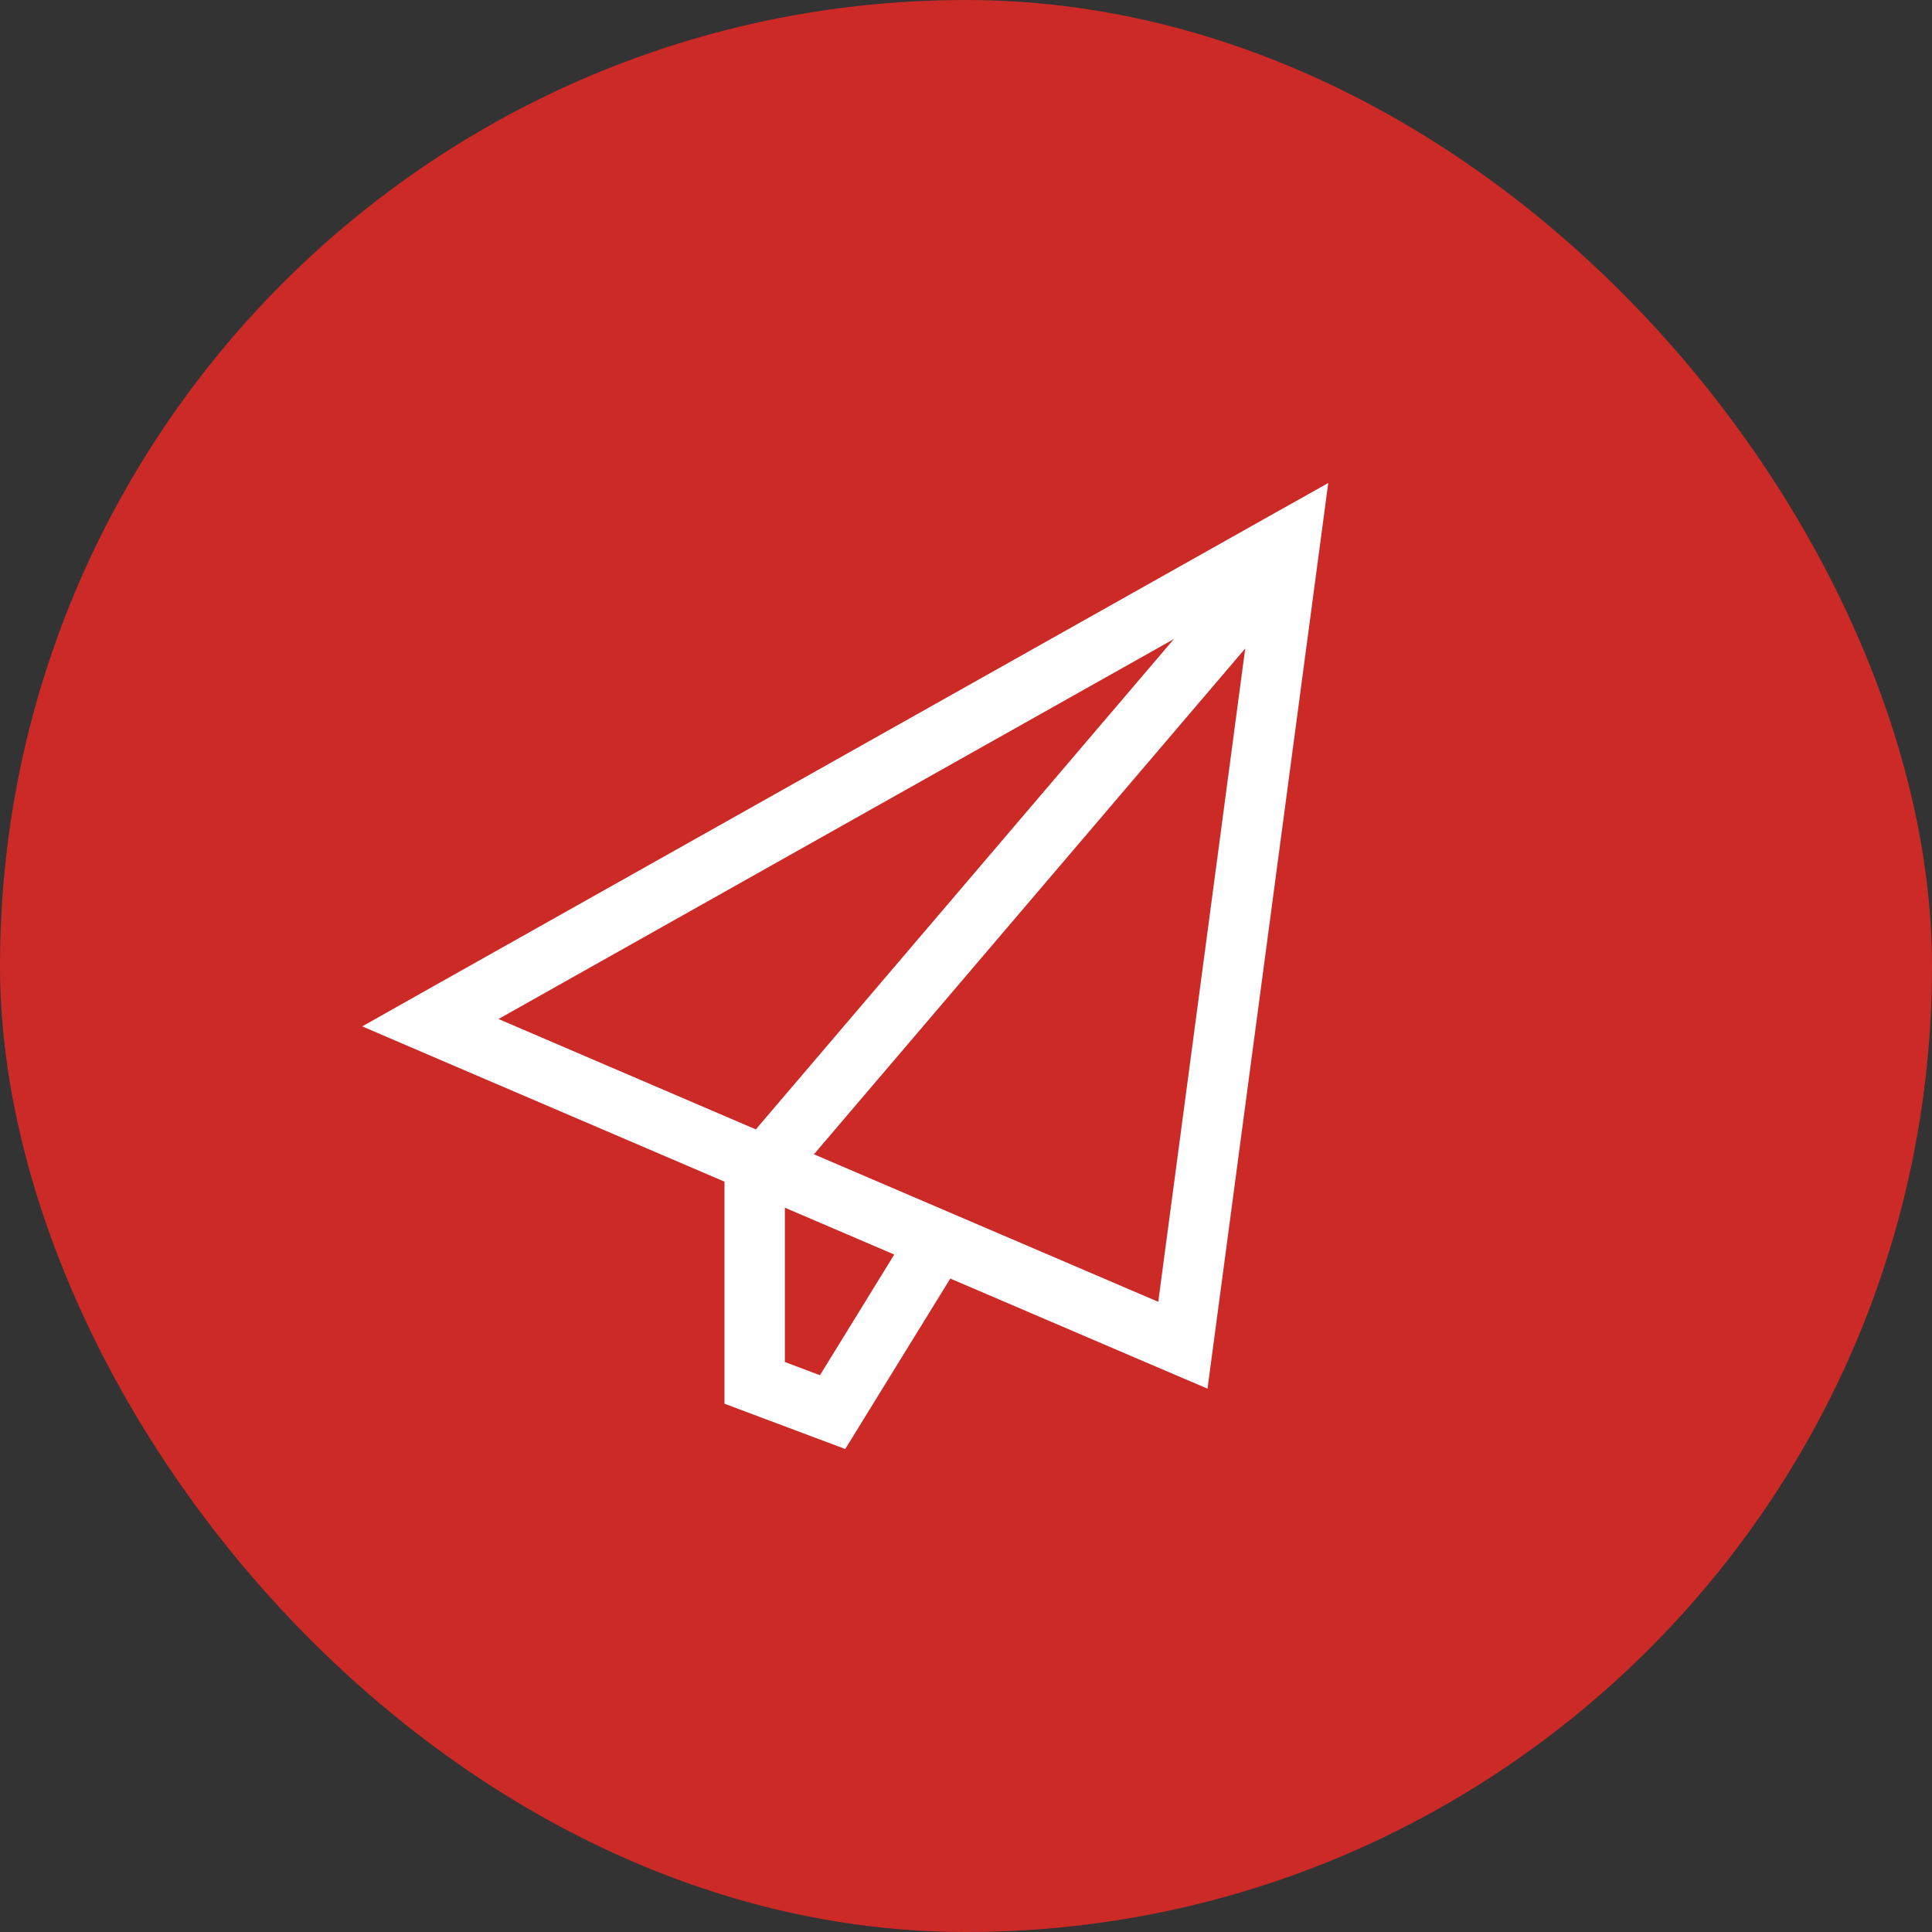
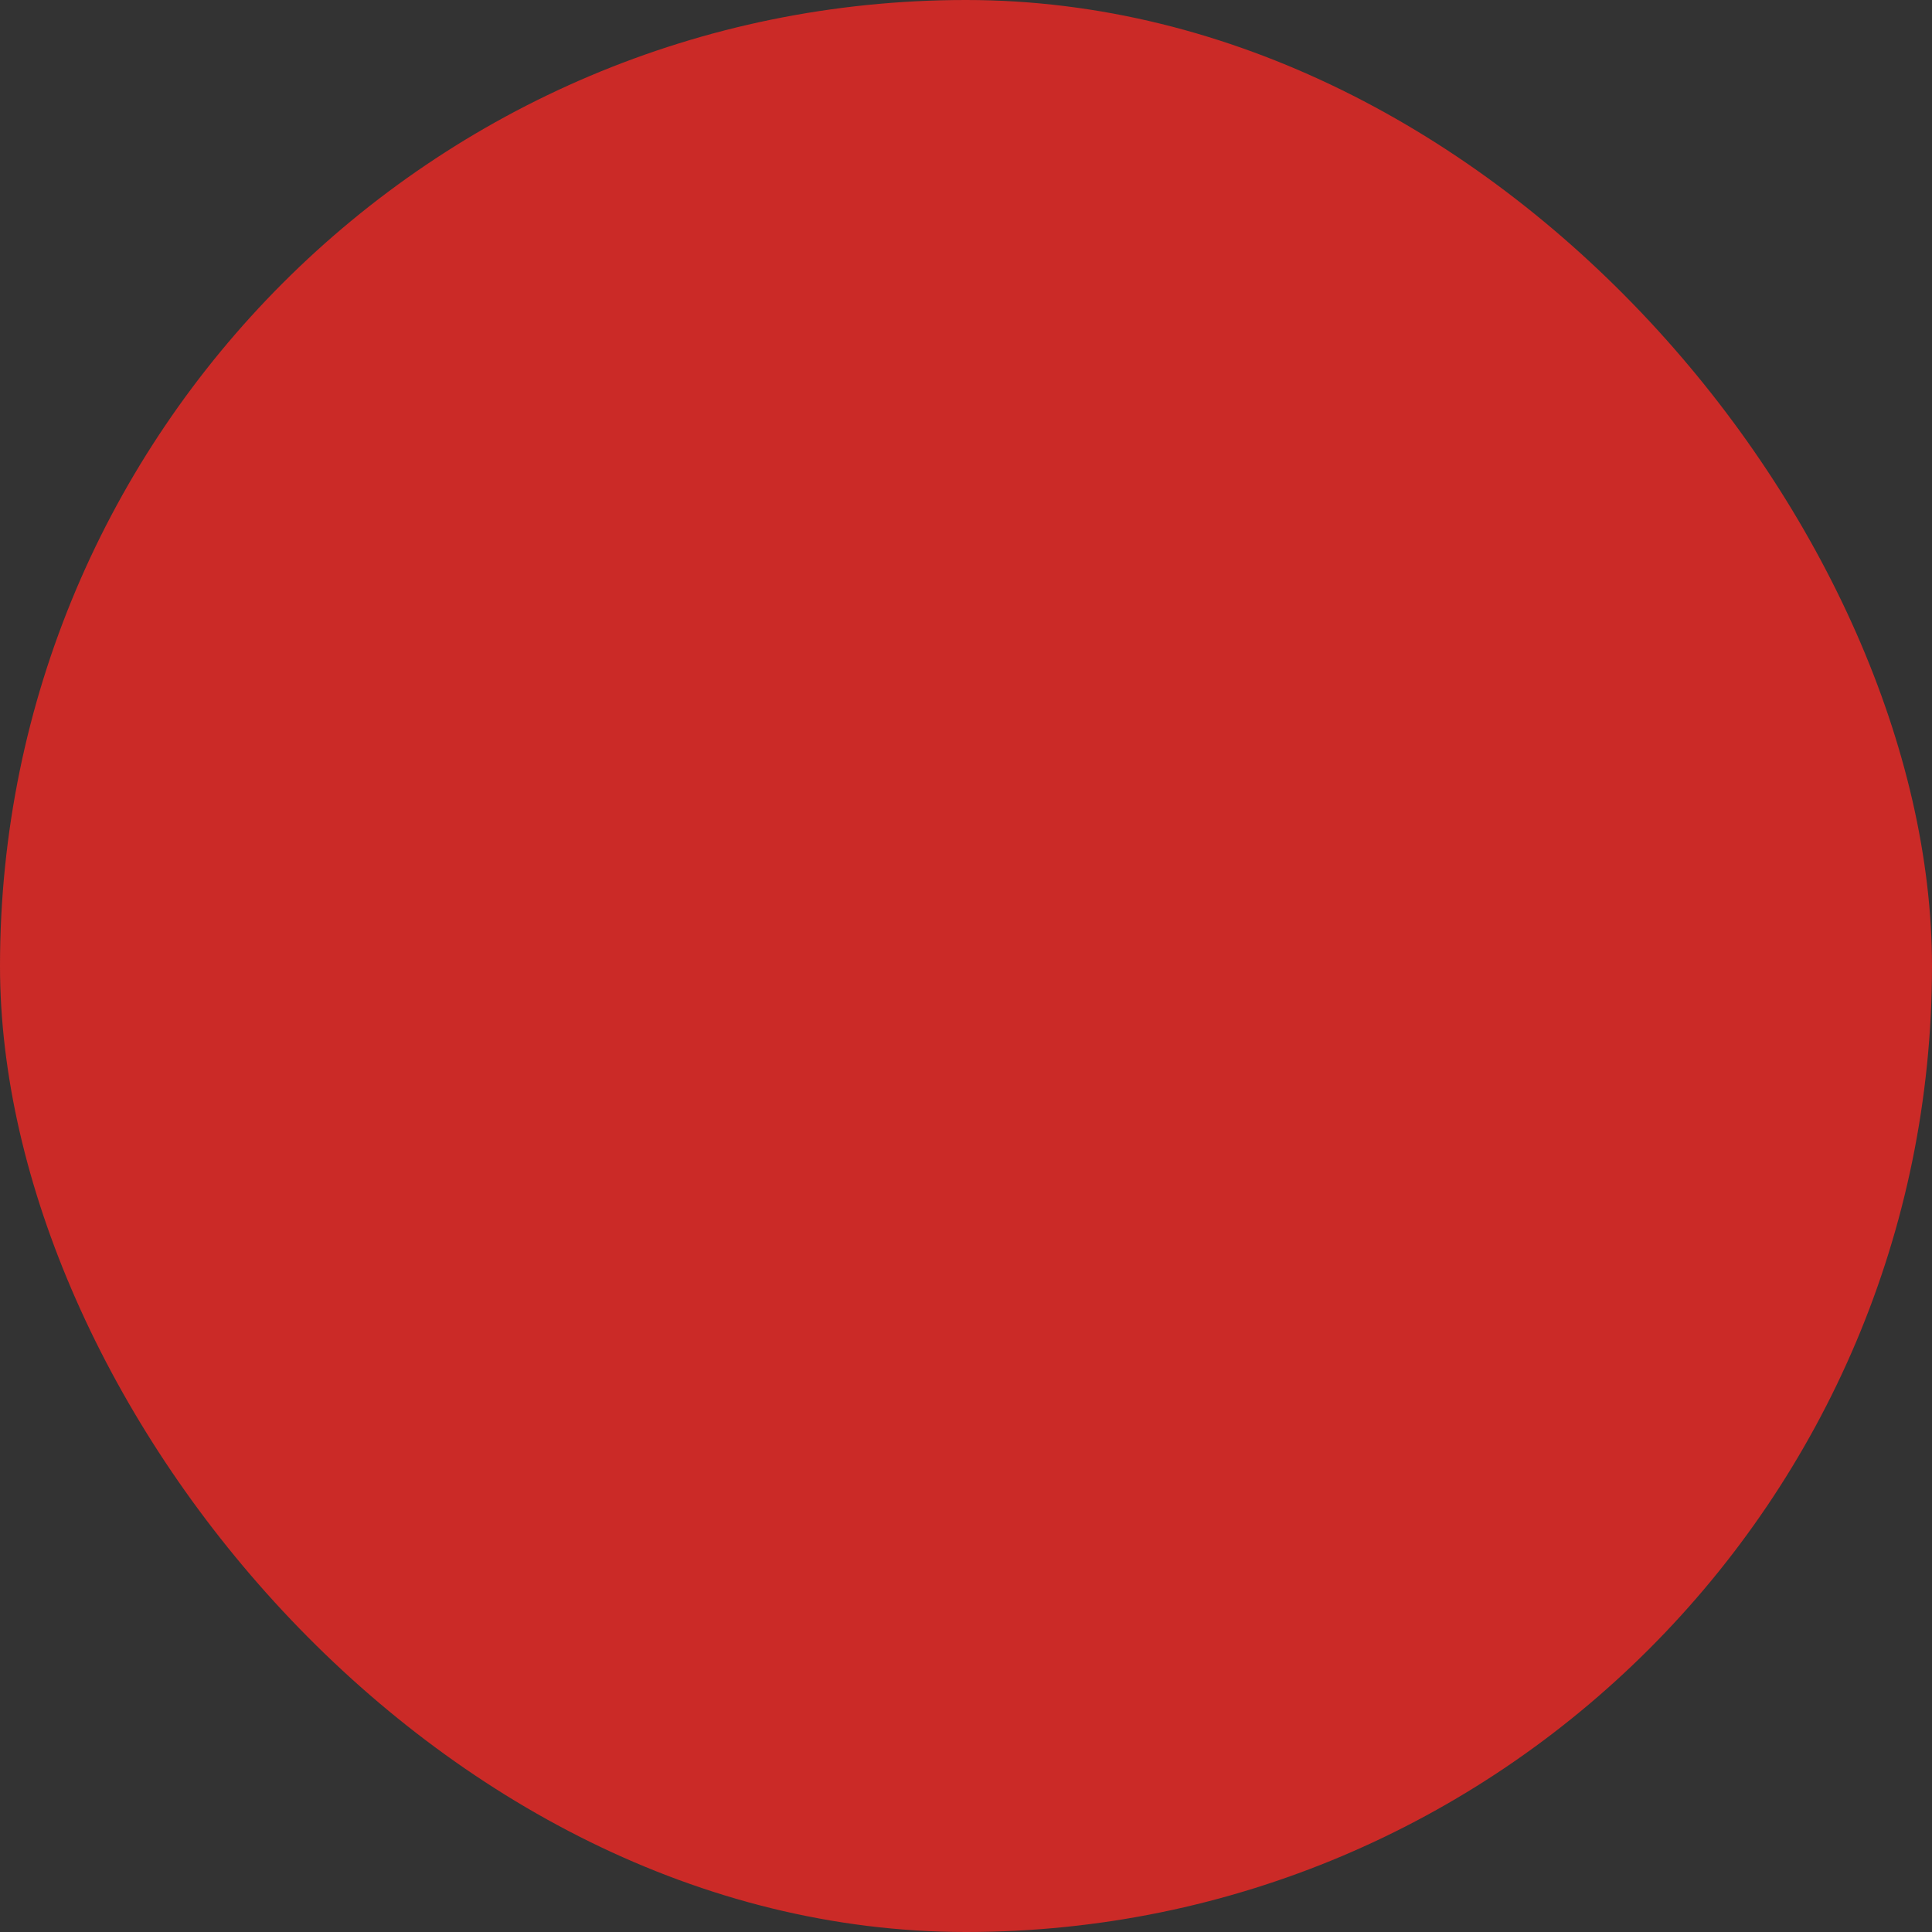
<svg xmlns="http://www.w3.org/2000/svg" width="80" height="80" viewBox="0 0 80 80" fill="none">
  <rect x="0" y="0" width="80" height="80" fill="#333333" stroke="none" />
  <rect width="80" height="80" rx="40" fill="#CB2A27" />
-   <path d="M15 42.5L17.891 43.742L30 48.93V52.5V58.125L35 60L39.352 52.938L37.031 51.945L33.953 56.945L32.5 56.398V52.508V50.008L47.617 56.484L50 57.5L50.344 54.93L54.586 23.102L55 20L52.273 21.531L17.742 40.953L15 42.5ZM33.703 47.797L51.562 26.852L47.961 53.906L33.703 47.797ZM48.609 26.461L31.297 46.766L20.641 42.195L48.609 26.461Z" fill="white" />
</svg>